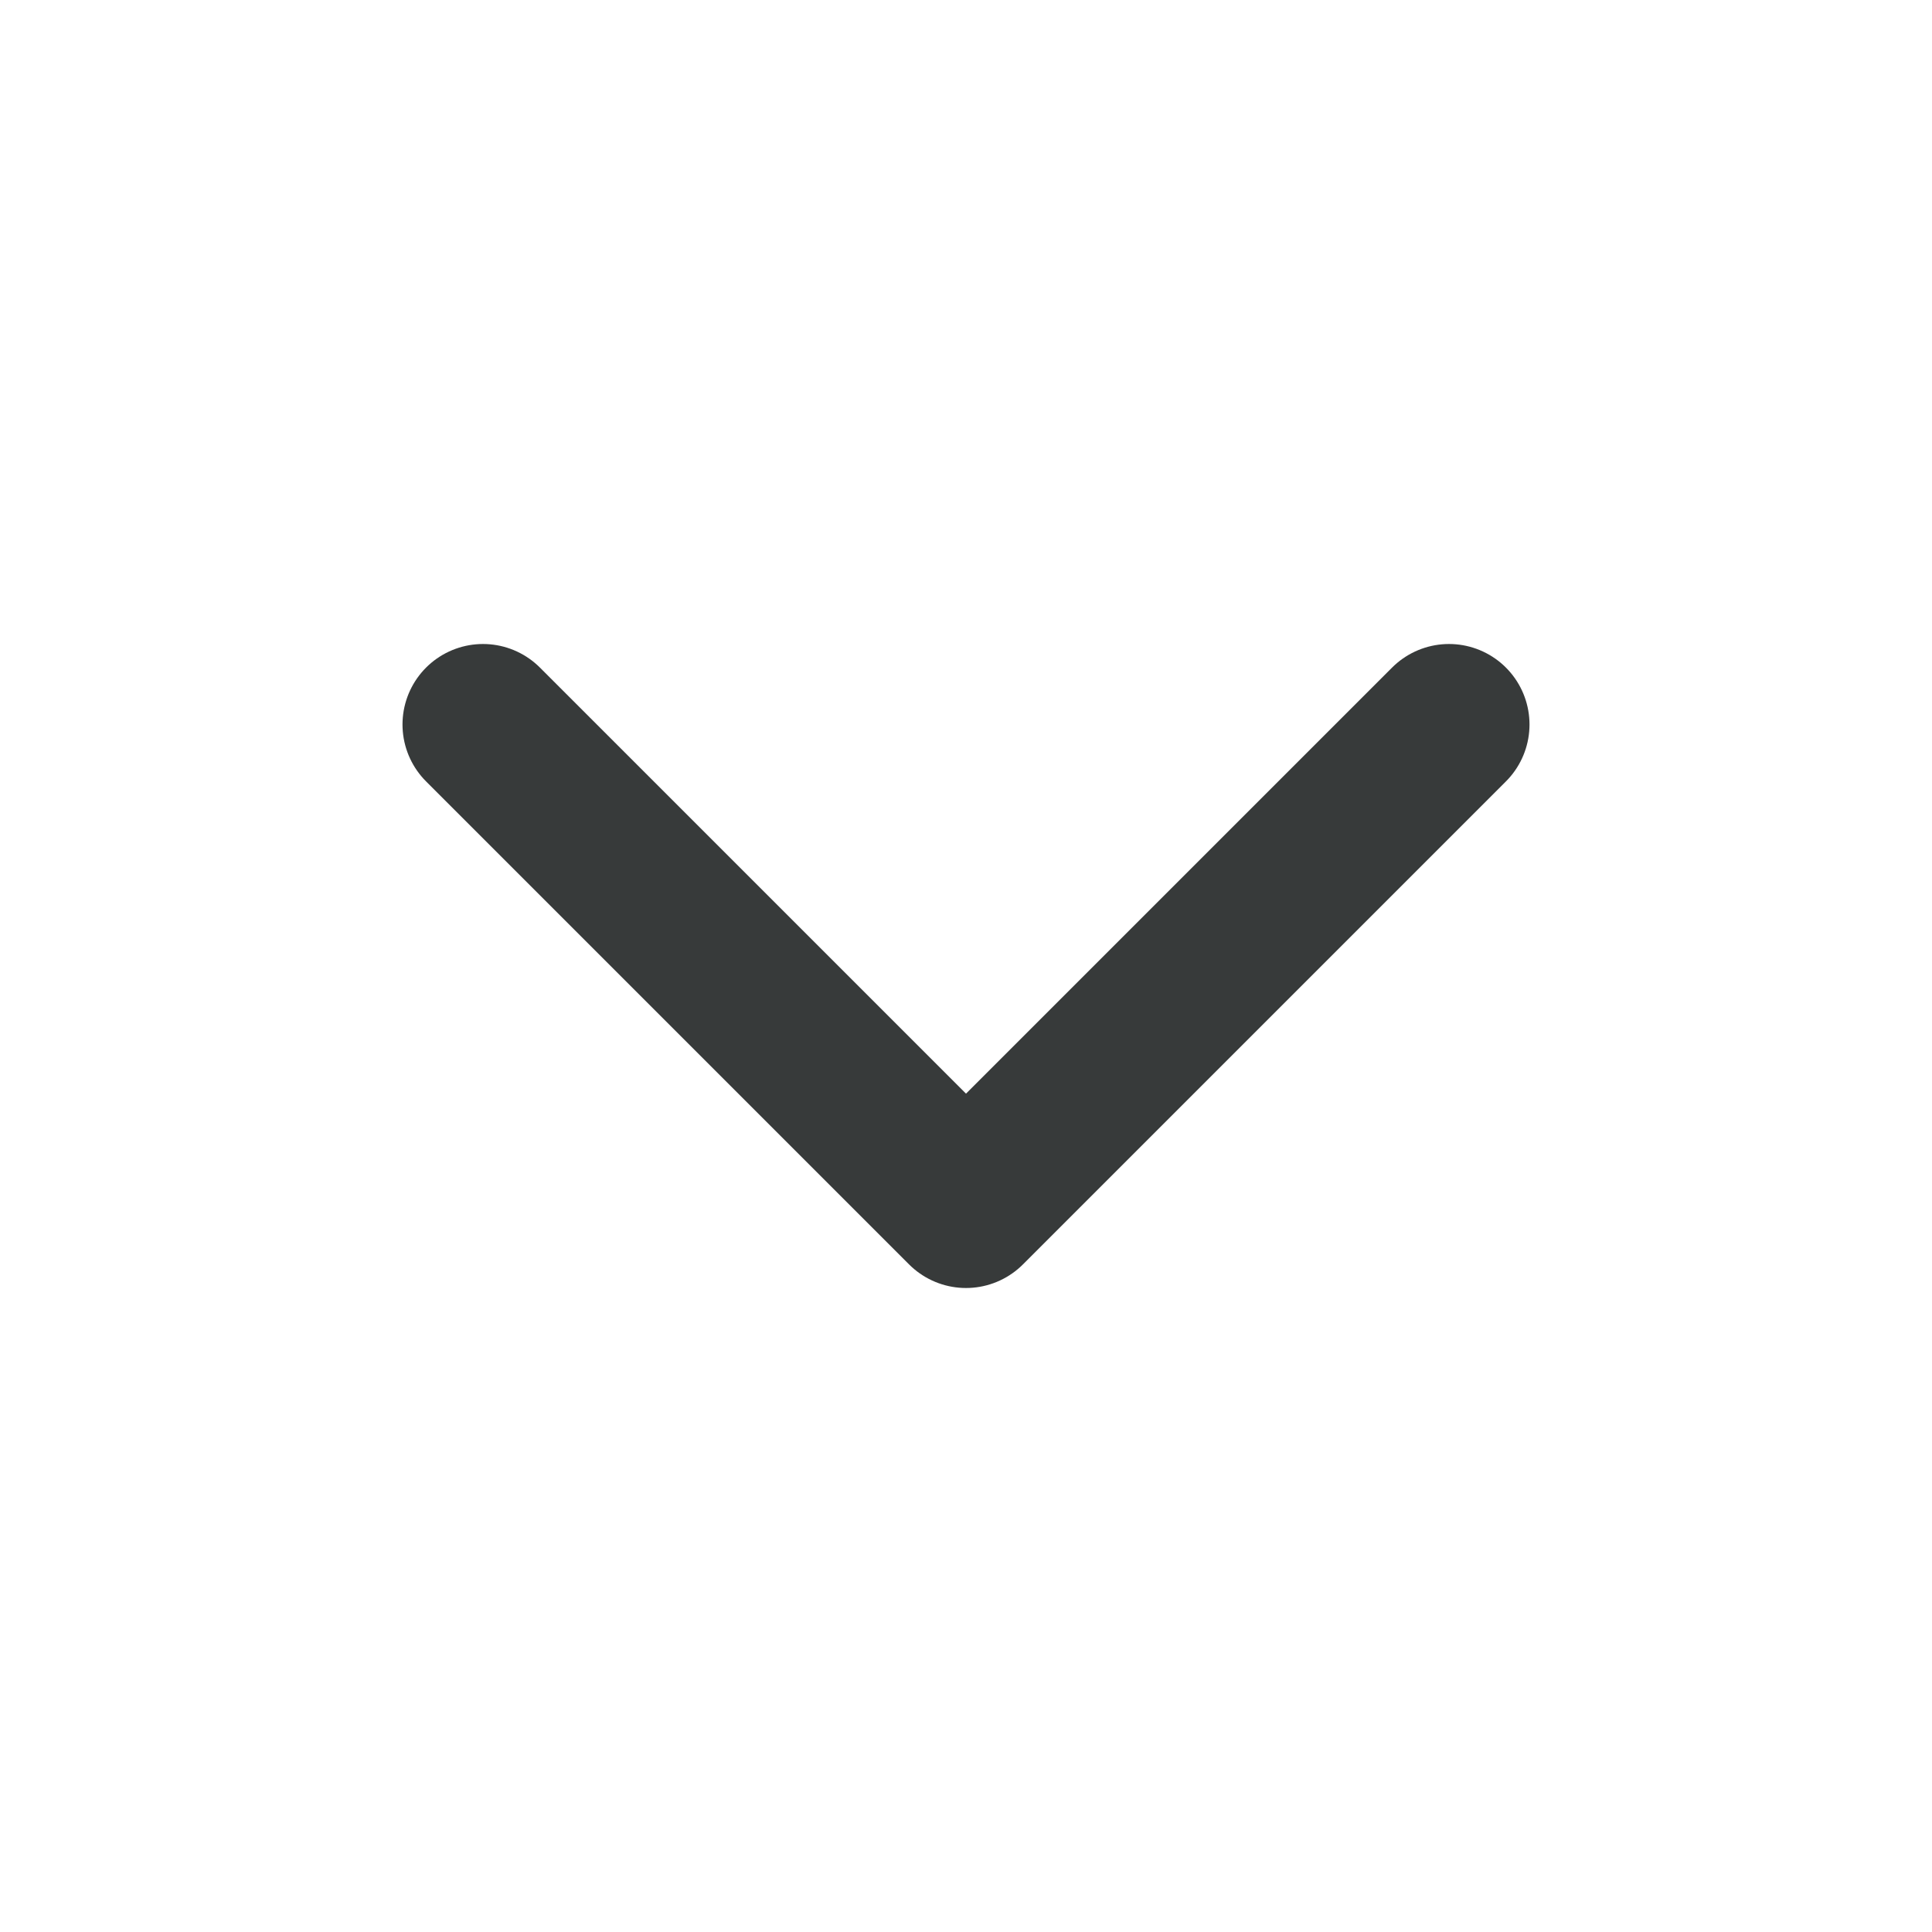
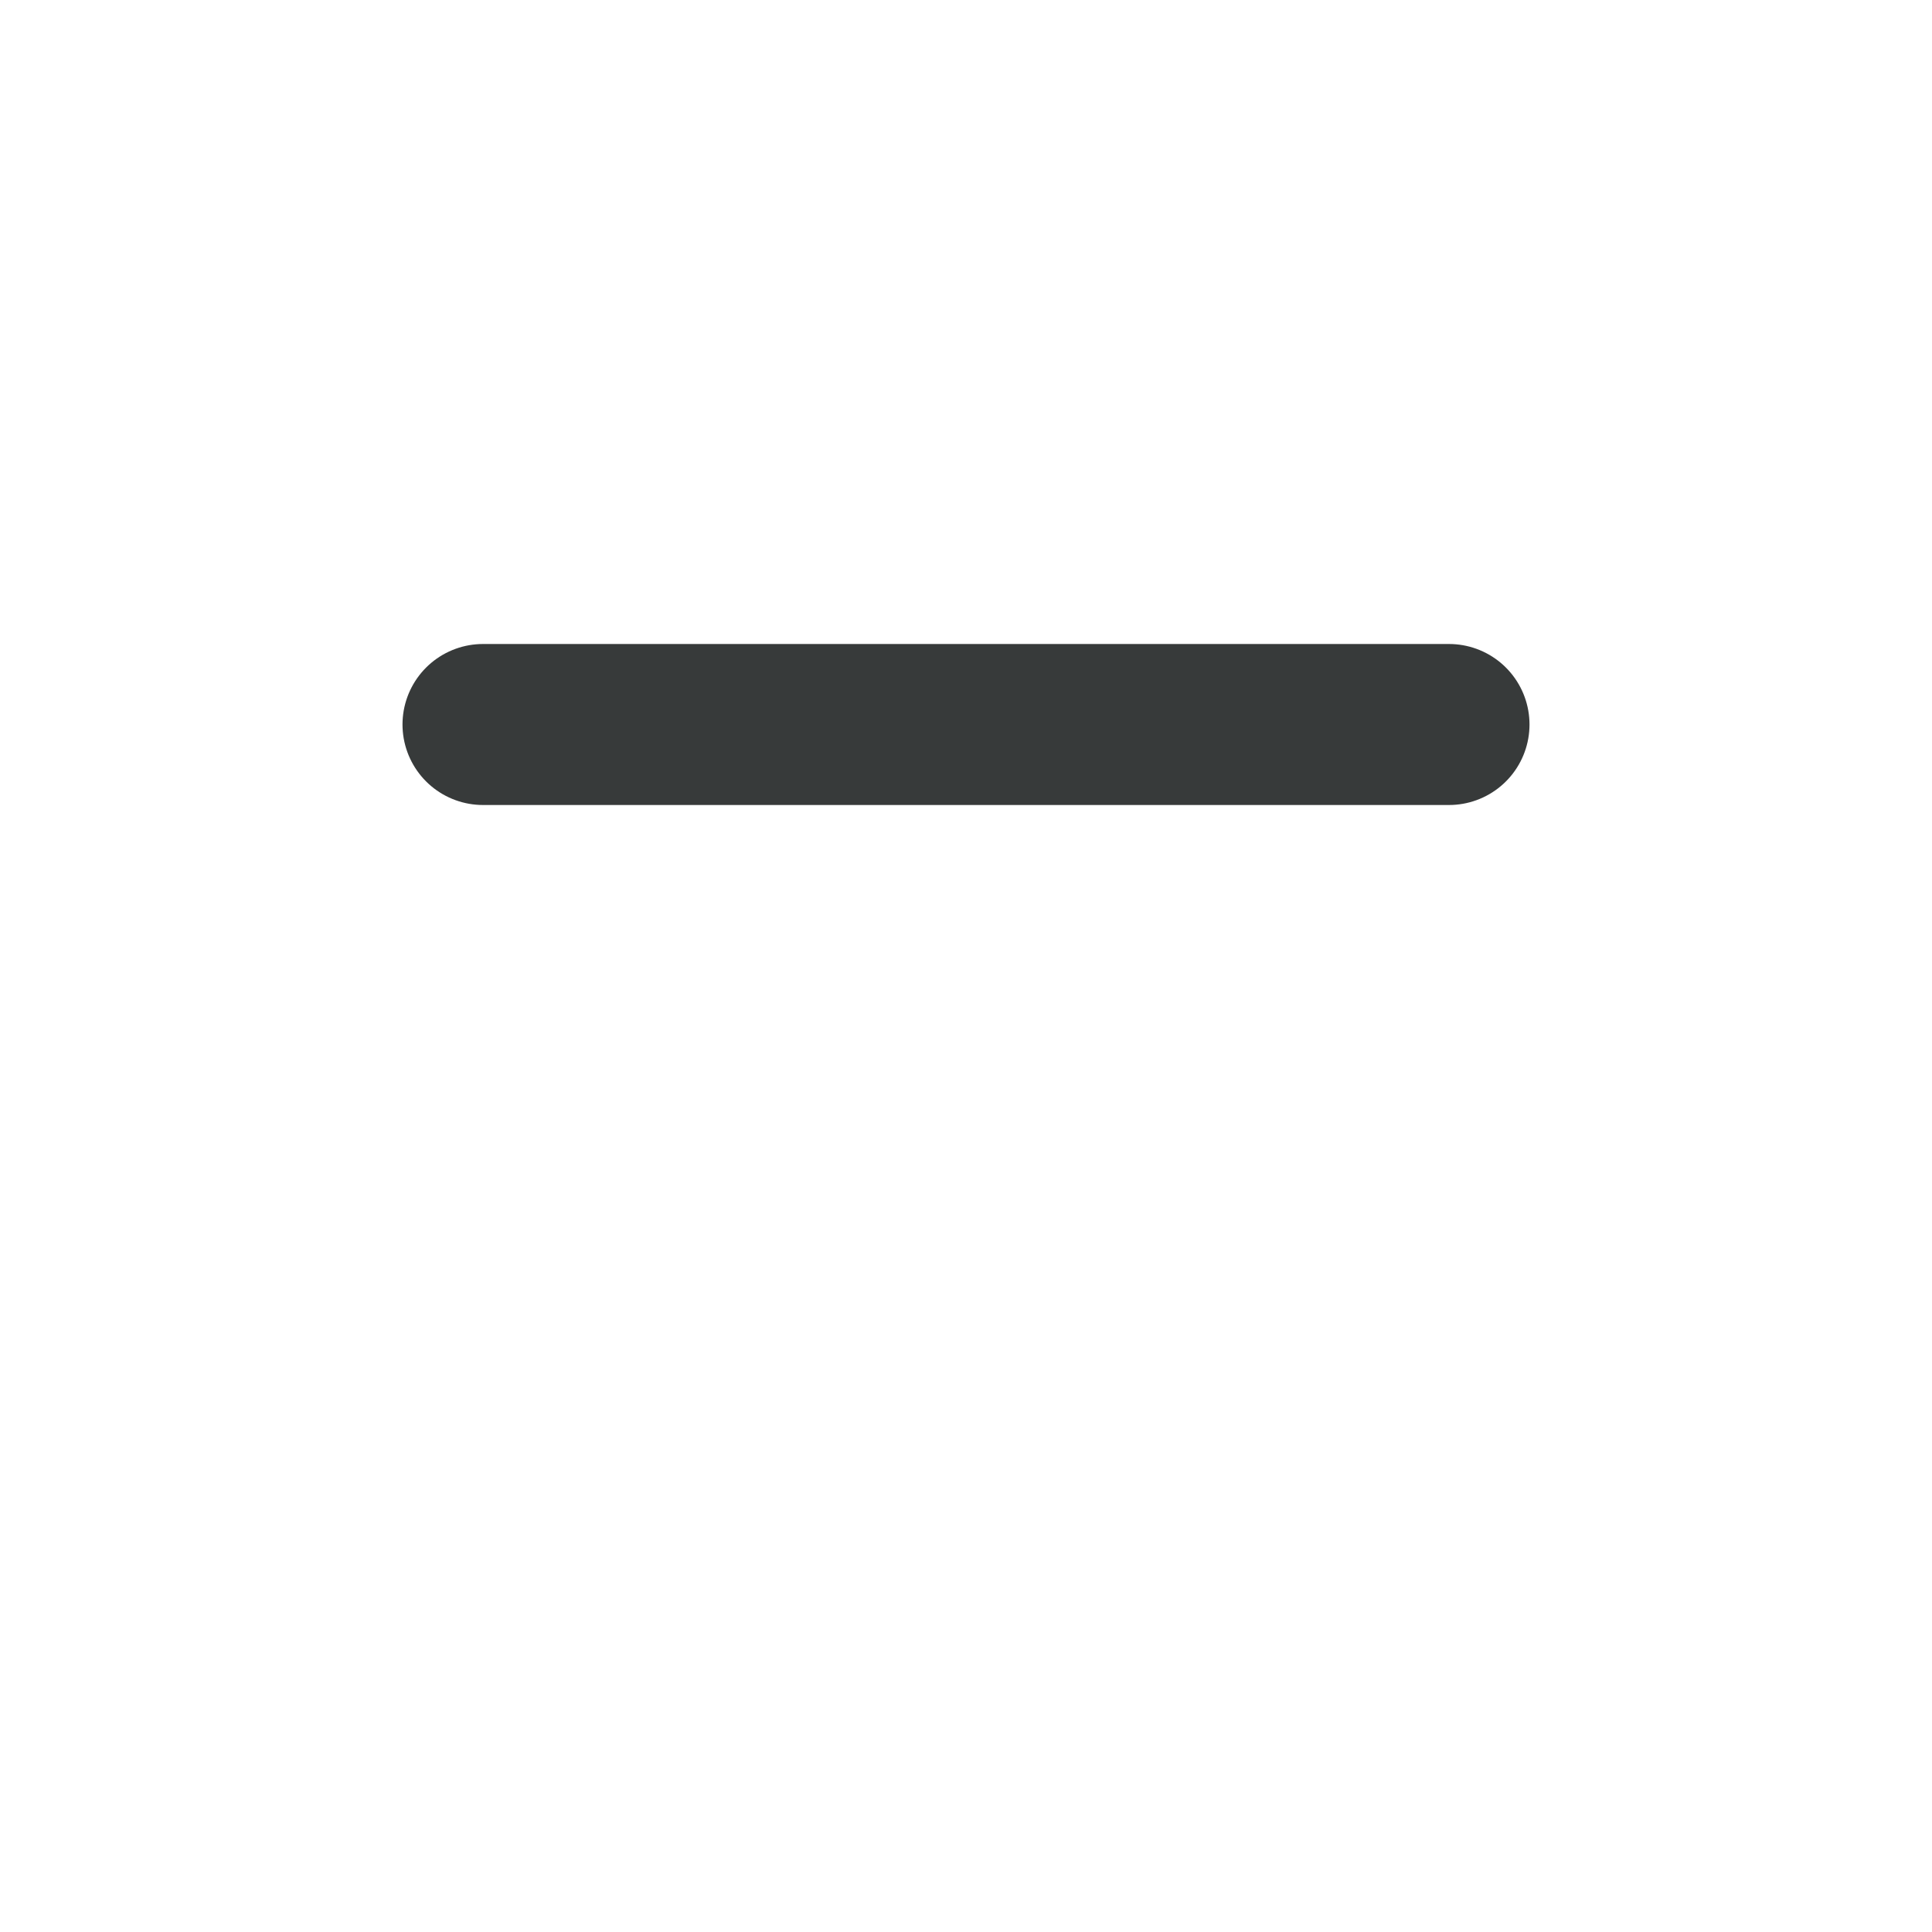
<svg xmlns="http://www.w3.org/2000/svg" width="24" height="24" viewBox="0 0 24 24" fill="none">
-   <path d="M6 9L12 15L18 9" stroke="#373A3A" stroke-width="2" stroke-linecap="round" stroke-linejoin="round" />
+   <path d="M6 9L18 9" stroke="#373A3A" stroke-width="2" stroke-linecap="round" stroke-linejoin="round" />
</svg>